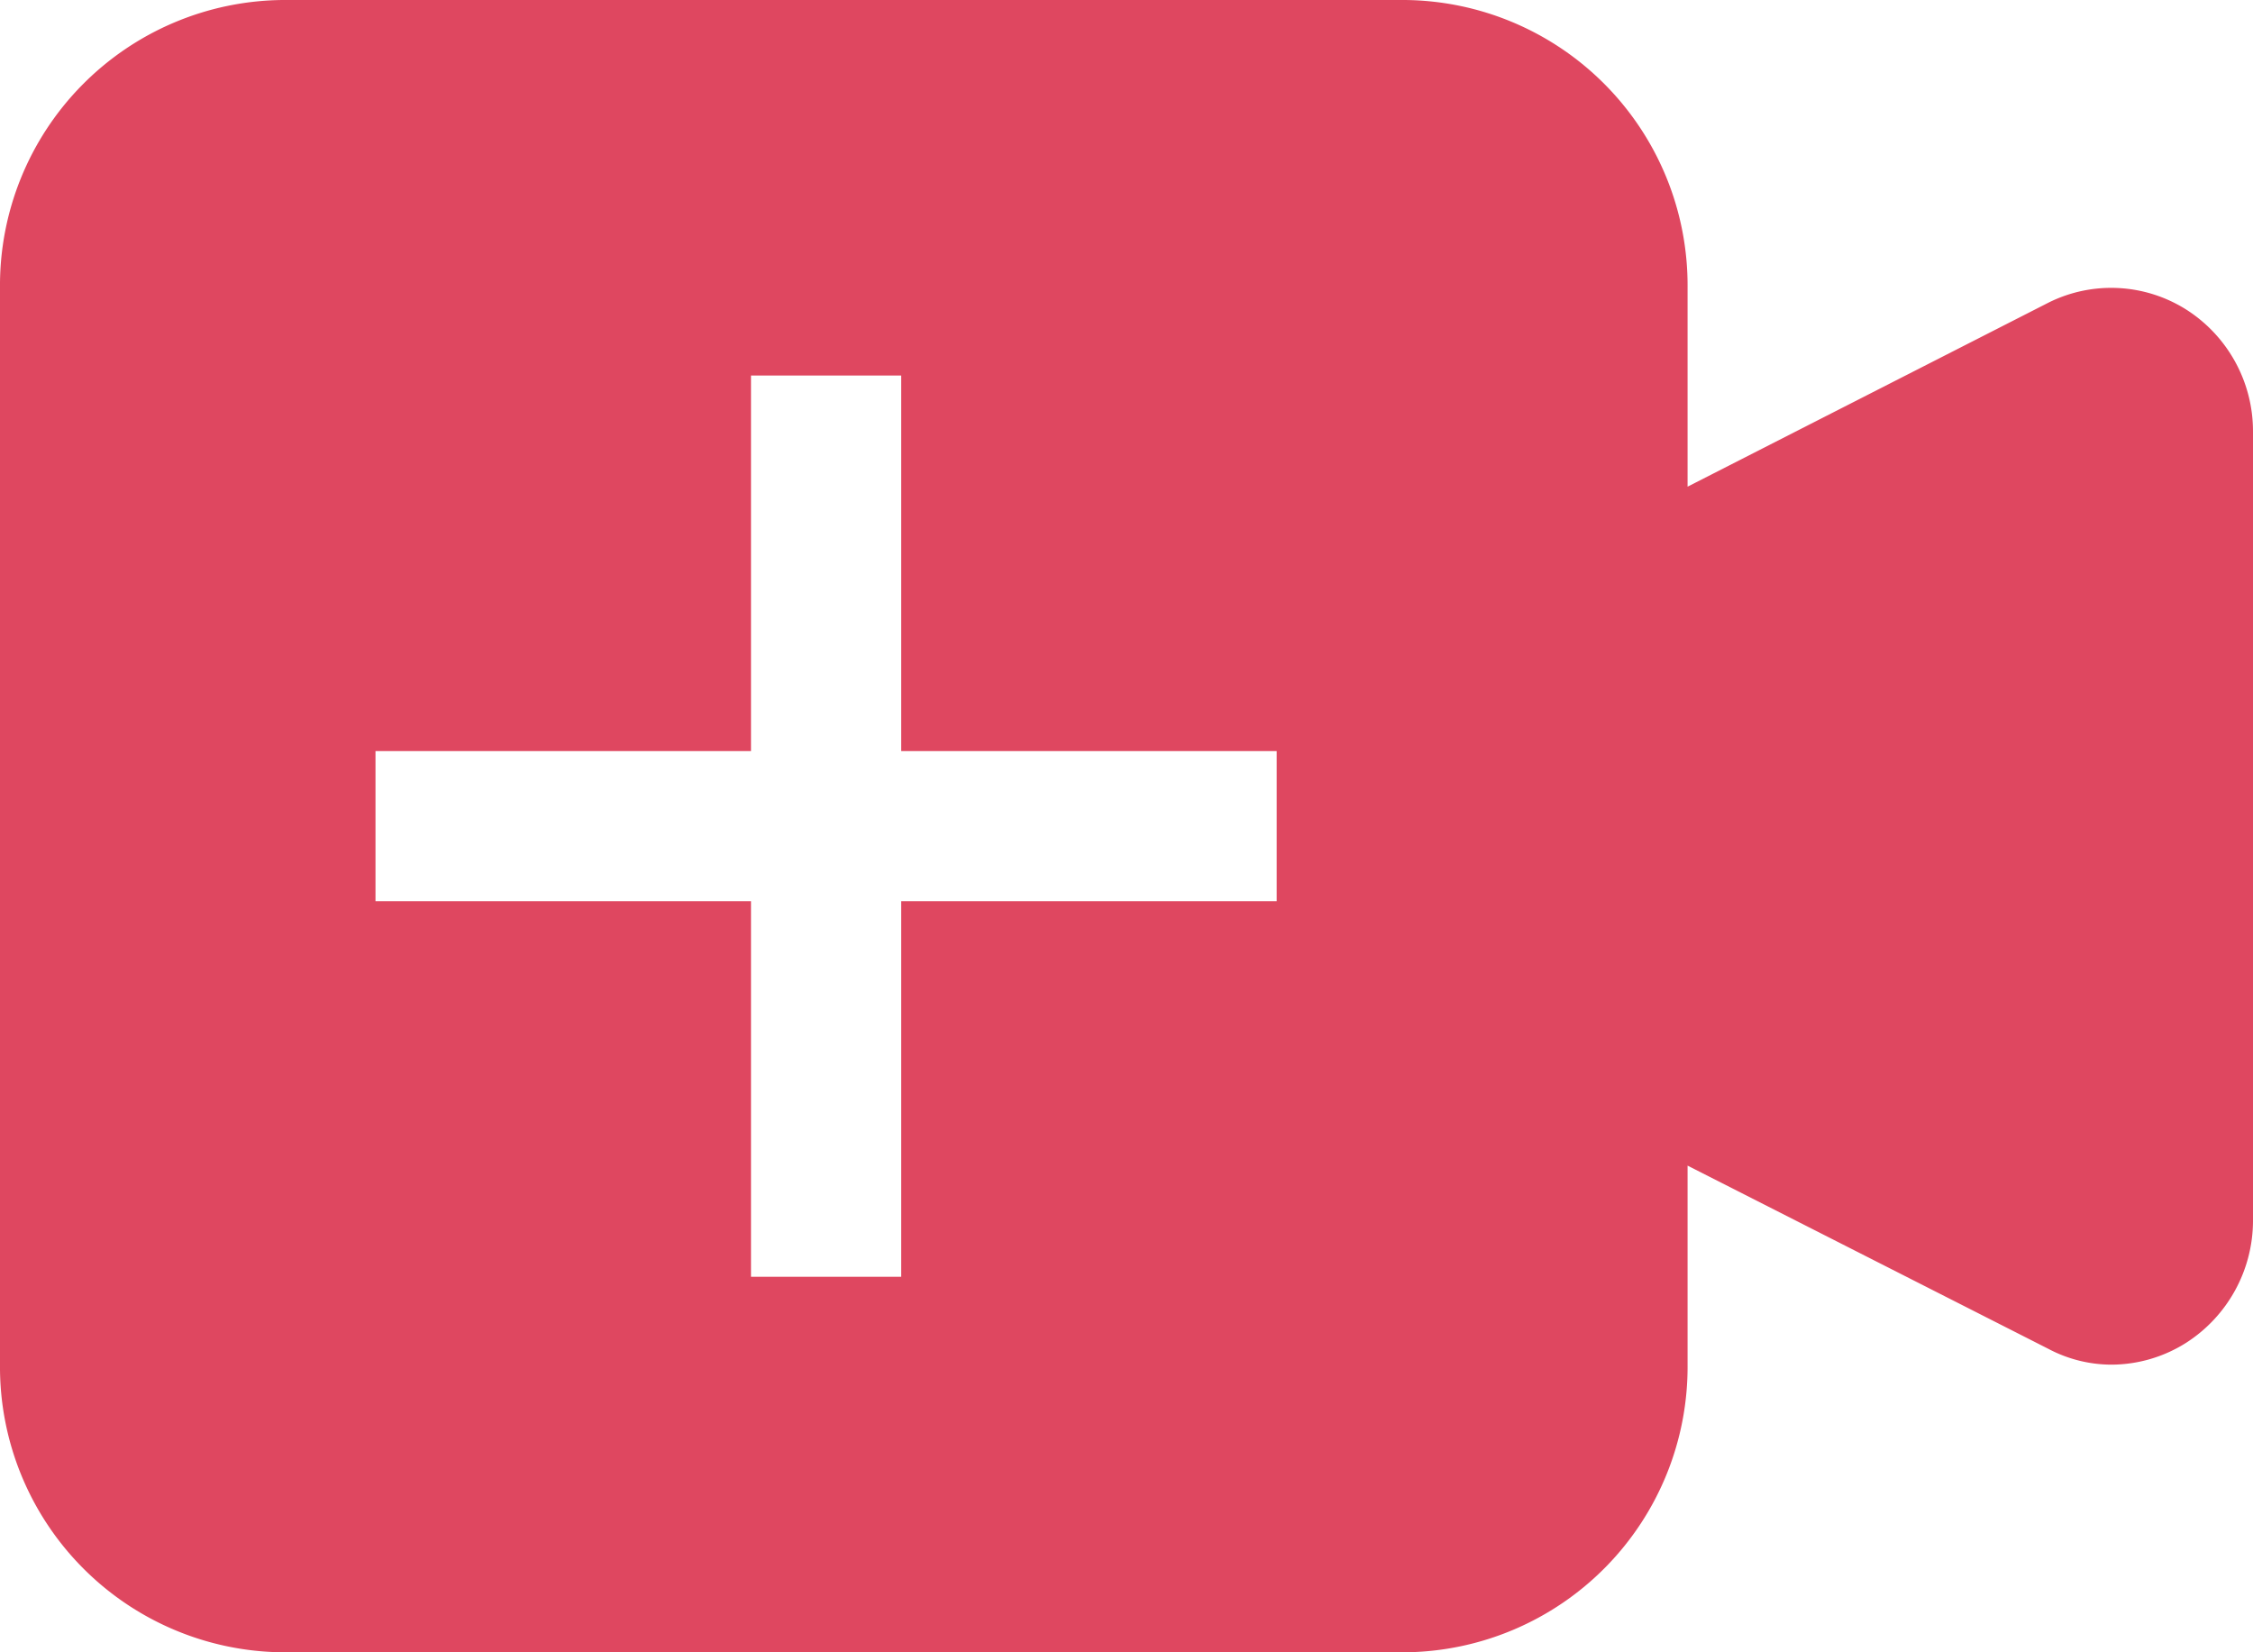
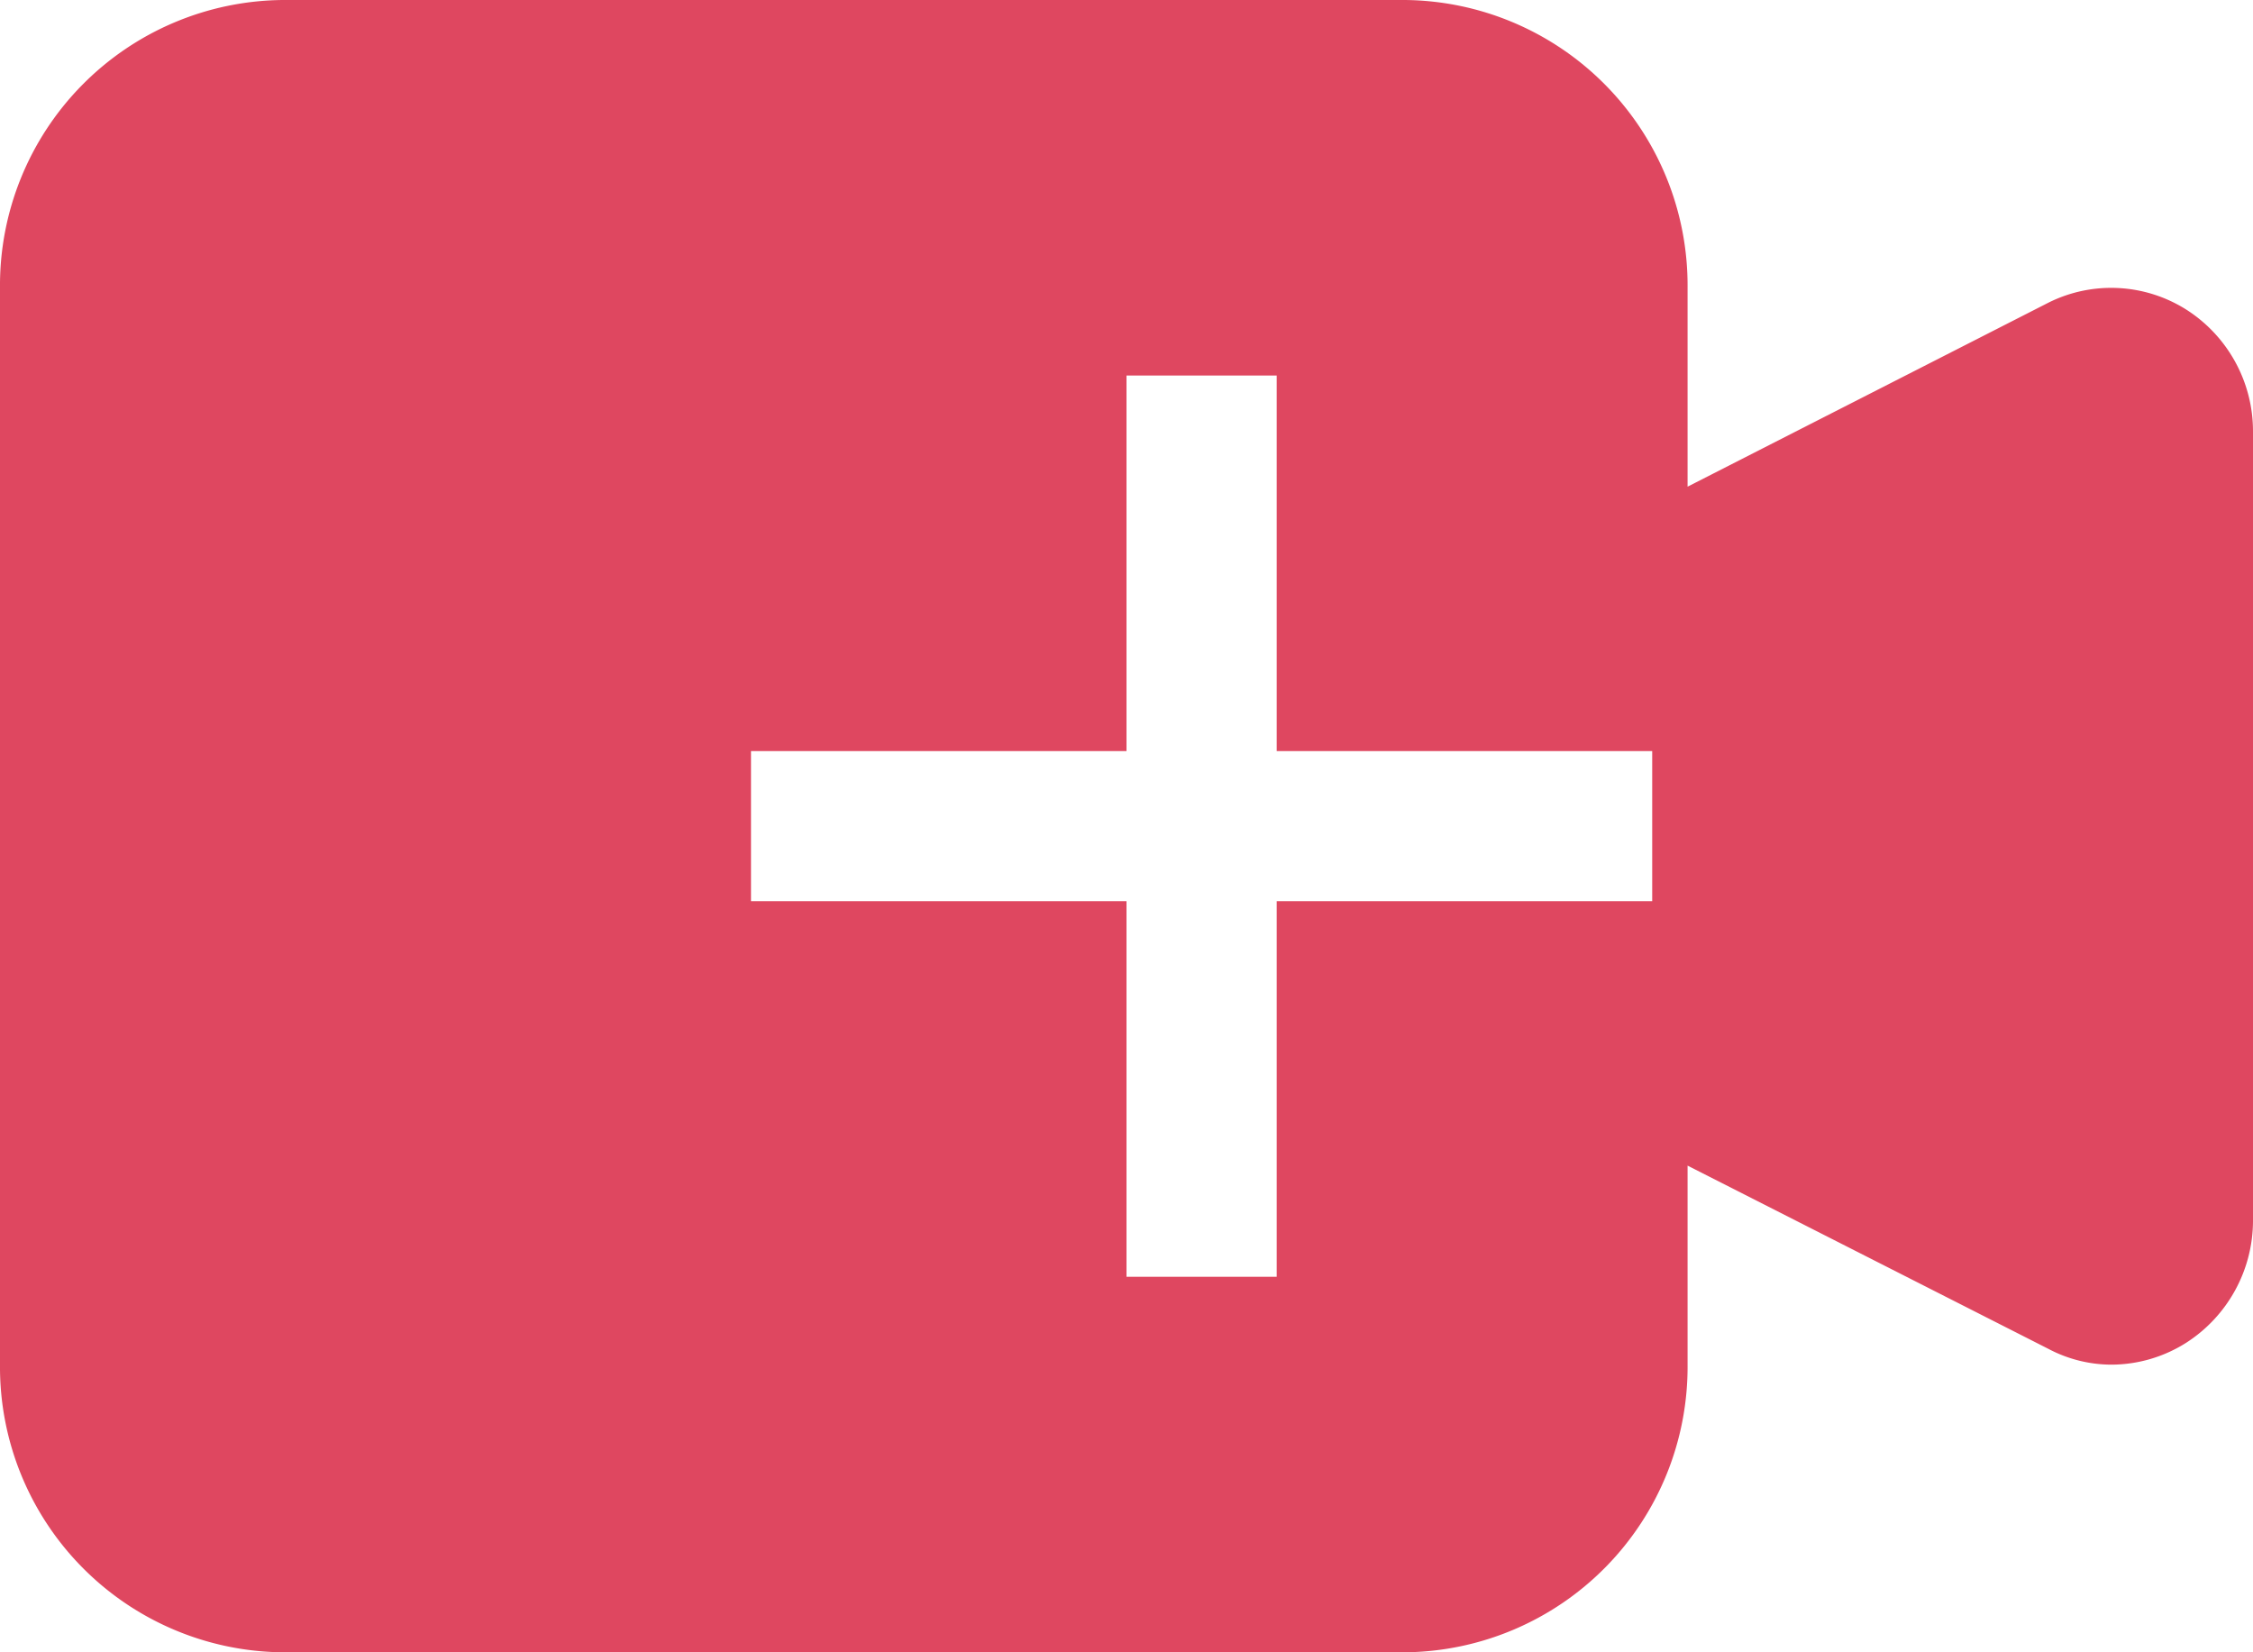
<svg xmlns="http://www.w3.org/2000/svg" width="30" height="22" viewBox="0 0 30 22">
  <defs>
    <style>
      .cls-1 {
        fill: #df4760;
        fill-rule: evenodd;
      }
    </style>
  </defs>
-   <path id="icon-newsession.svg" class="cls-1" d="M185.108,1980.88a1.867,1.867,0,0,1-.991.29,1.8,1.8,0,0,1-.841-0.21l-4.805-2.44v2.65a3.8,3.8,0,0,1-3.765,3.83H159.765a3.8,3.8,0,0,1-3.765-3.83v-14.34a3.8,3.8,0,0,1,3.765-3.83h14.941a3.8,3.8,0,0,1,3.765,3.83v2.65l4.805-2.45a1.871,1.871,0,0,1,1.832.09,1.921,1.921,0,0,1,.892,1.63v10.5A1.934,1.934,0,0,1,185.108,1980.88ZM173,1973h-5v-5h-2v5h-5v2h5v5h2v-5h5v-2Z" transform="translate(-156 -1963)" />
+   <path id="icon-newsession.svg" class="cls-1" d="M185.108,1980.88a1.867,1.867,0,0,1-.991.29,1.8,1.8,0,0,1-.841-0.21l-4.805-2.44v2.65a3.8,3.8,0,0,1-3.765,3.83H159.765a3.8,3.8,0,0,1-3.765-3.83v-14.34a3.8,3.8,0,0,1,3.765-3.83h14.941a3.8,3.8,0,0,1,3.765,3.83v2.65l4.805-2.45a1.871,1.871,0,0,1,1.832.09,1.921,1.921,0,0,1,.892,1.63v10.5A1.934,1.934,0,0,1,185.108,1980.88ZM173,1973v-5h-2v5h-5v2h5v5h2v-5h5v-2Z" transform="translate(-156 -1963)" />
</svg>